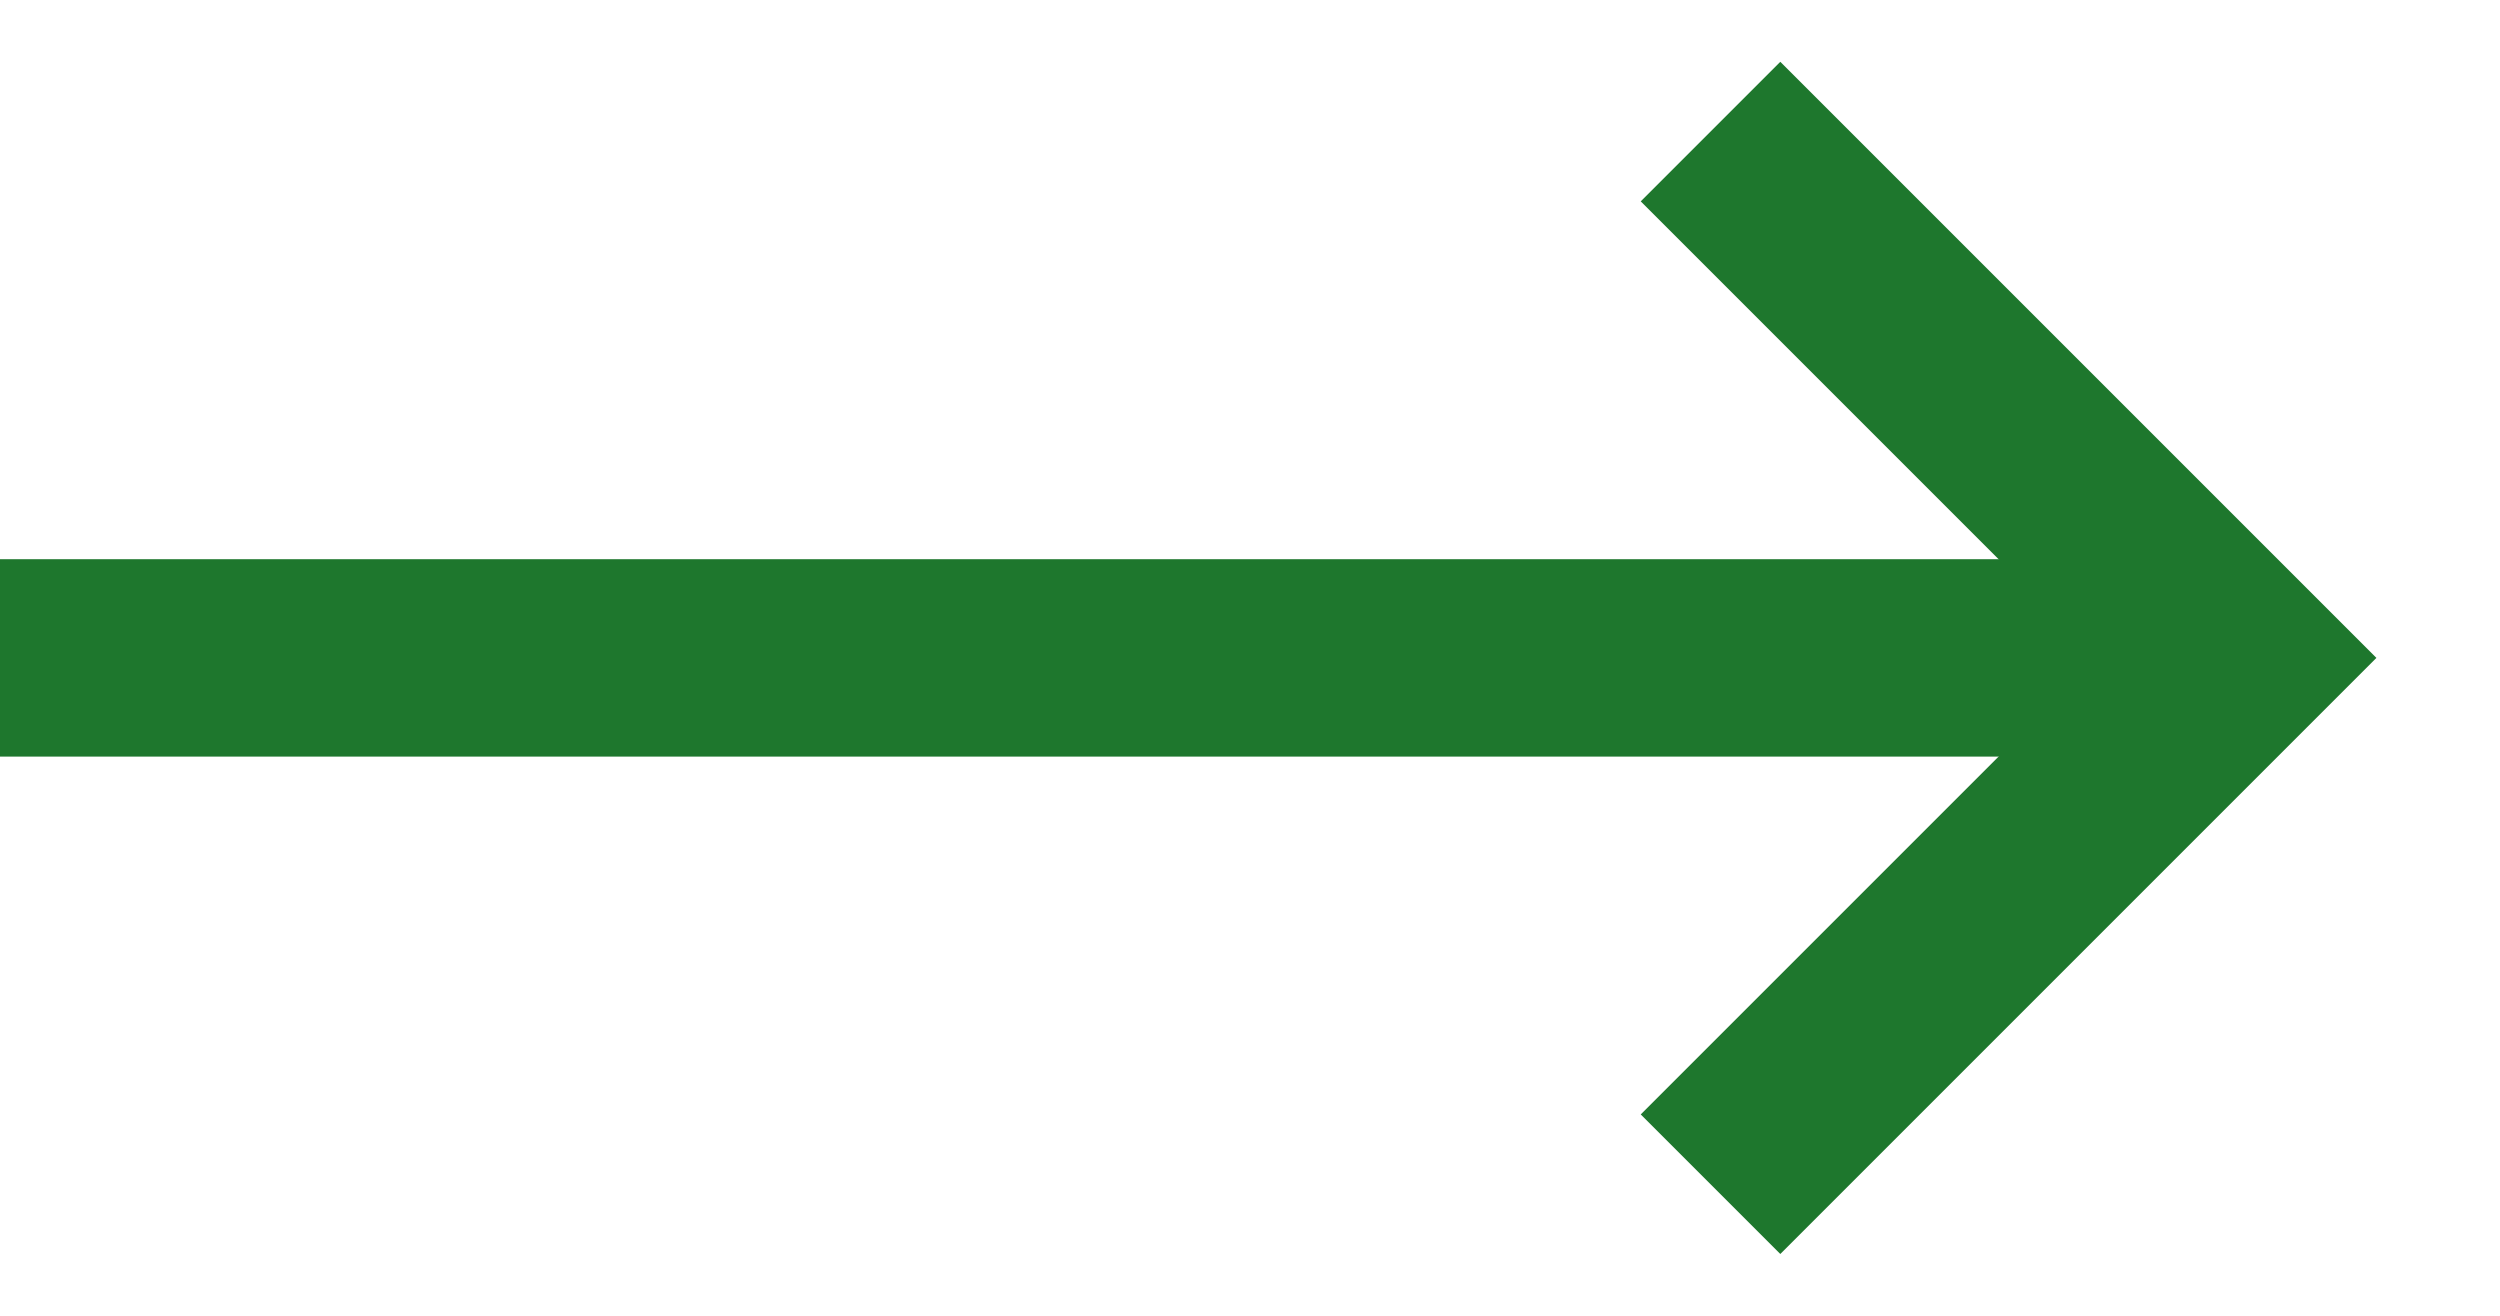
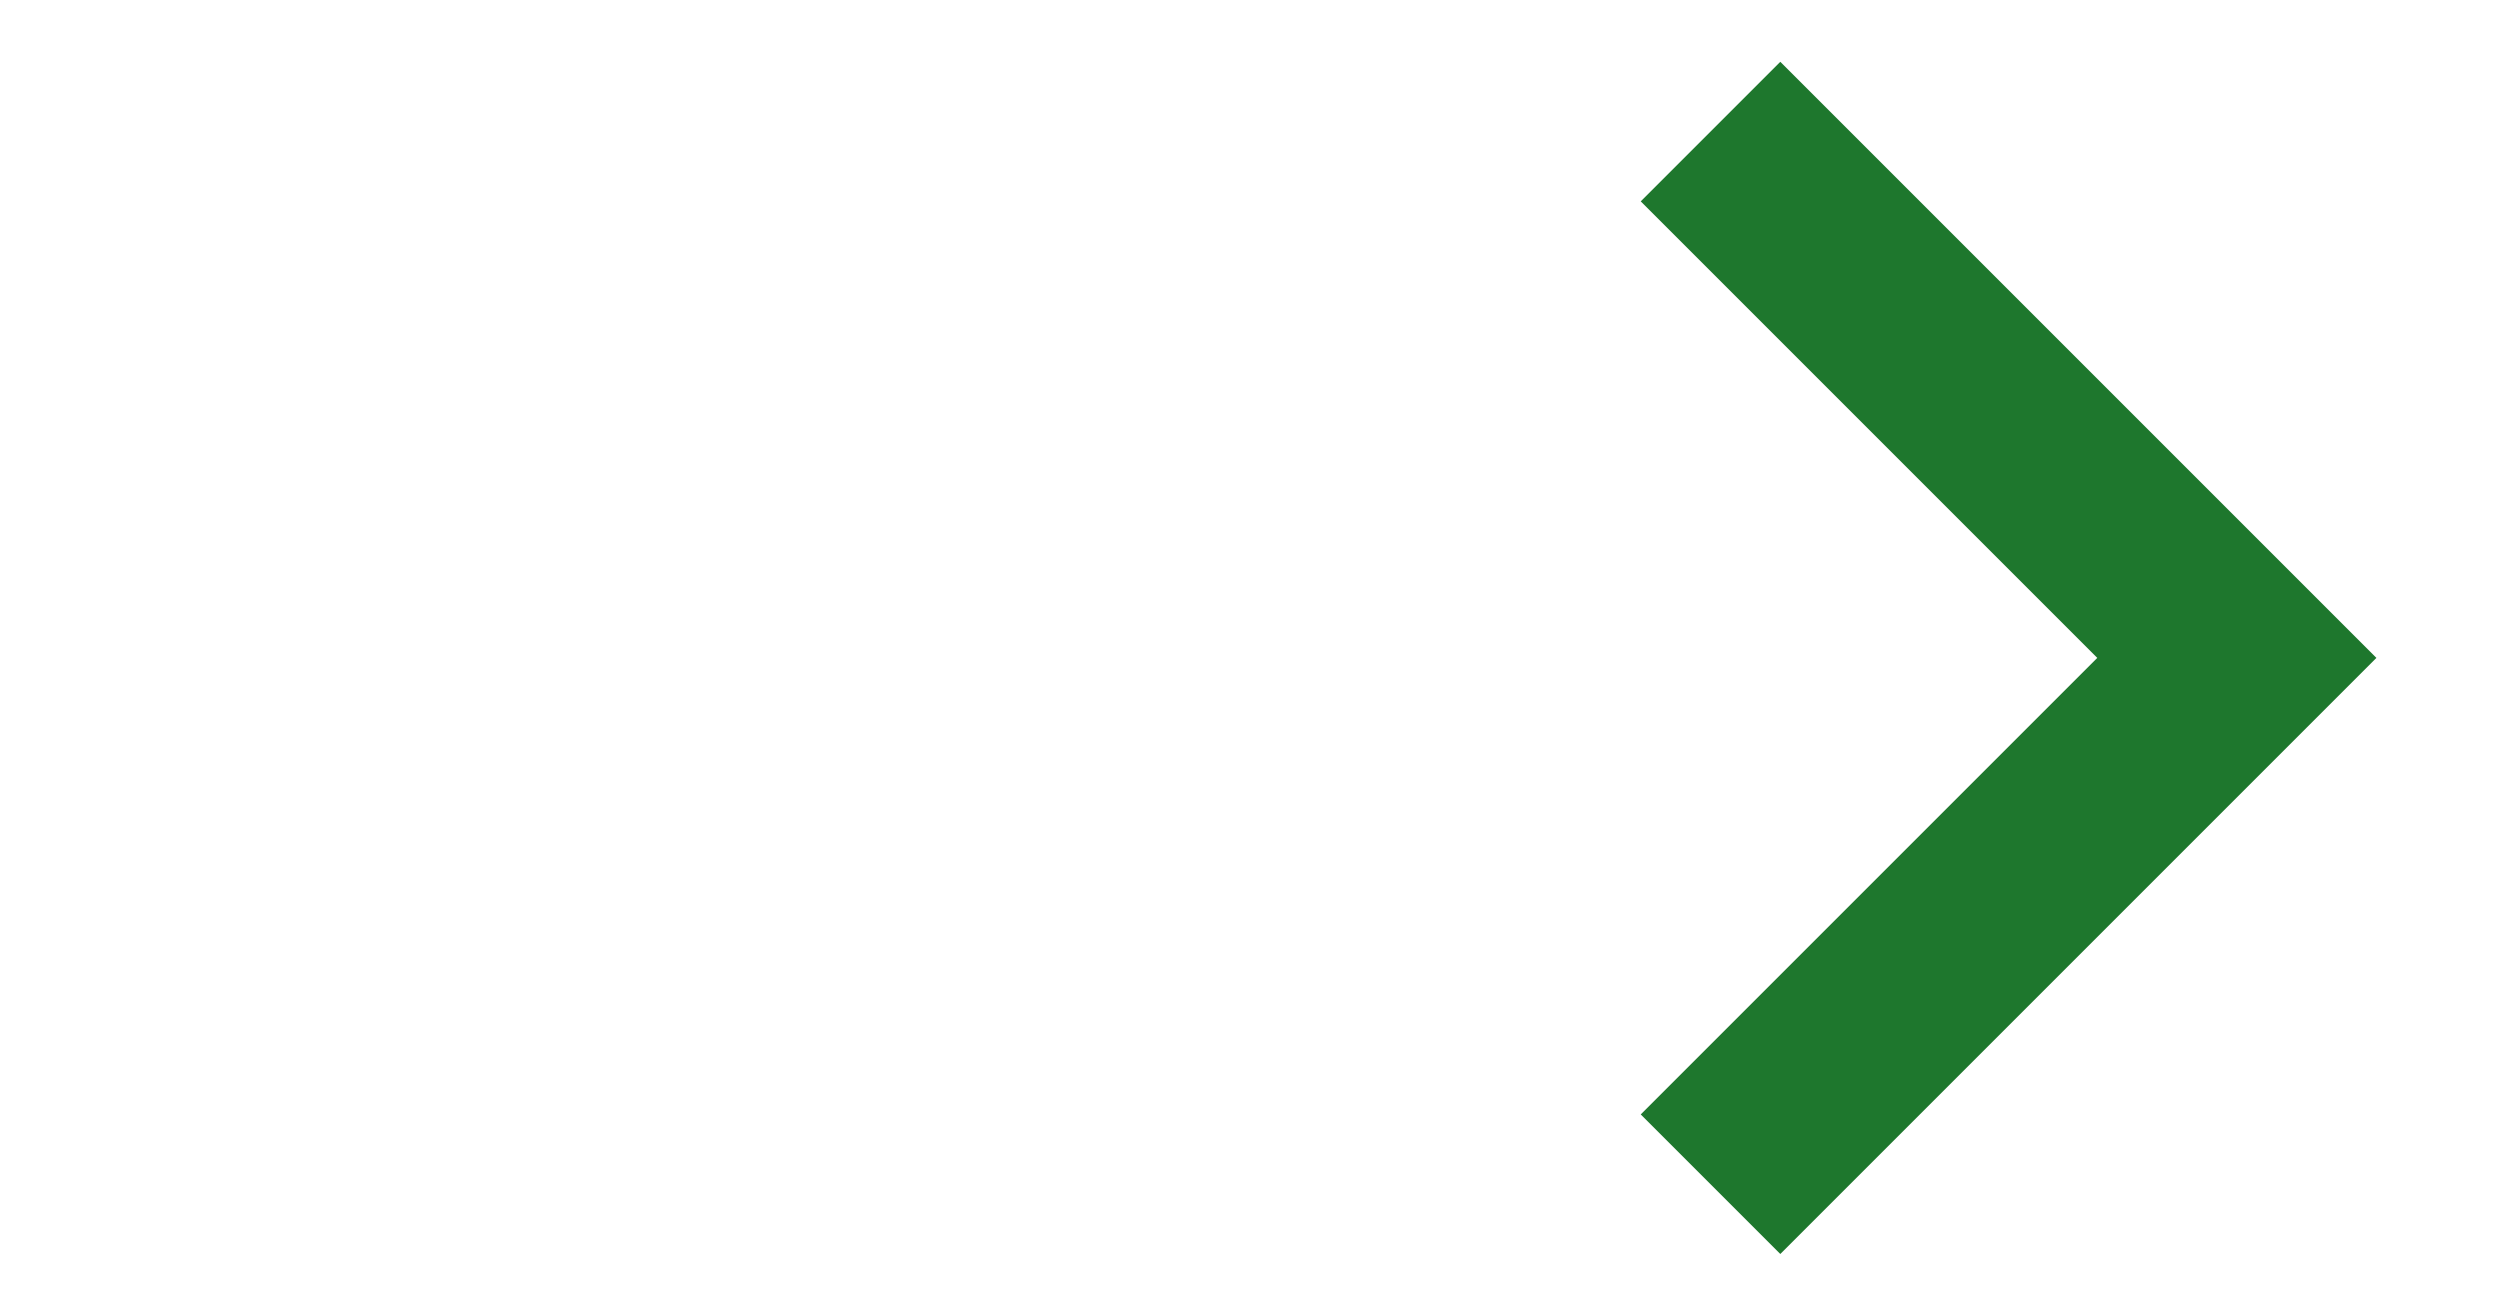
<svg xmlns="http://www.w3.org/2000/svg" width="19px" height="10px" viewBox="0 0 19 10" version="1.1">
  <title>Functional UI / Hyperlink Arrow / Positive</title>
  <desc>Created with Sketch.</desc>
  <defs />
  <g id="Functional-UI-/-Hyperlink-Arrow-/-Positive" stroke="none" stroke-width="1" fill="none" fill-rule="evenodd">
    <g id="Arrow" transform="translate(8.5, 5) rotate(-180) translate(-8.5, -5) translate(0, 1)" stroke="#1E772D" stroke-width="1.5">
      <polyline id="Stroke-1" points="4 0 0 4 4 8" />
-       <path d="M0,4 L17,4" id="Stroke-3" />
    </g>
  </g>
</svg>